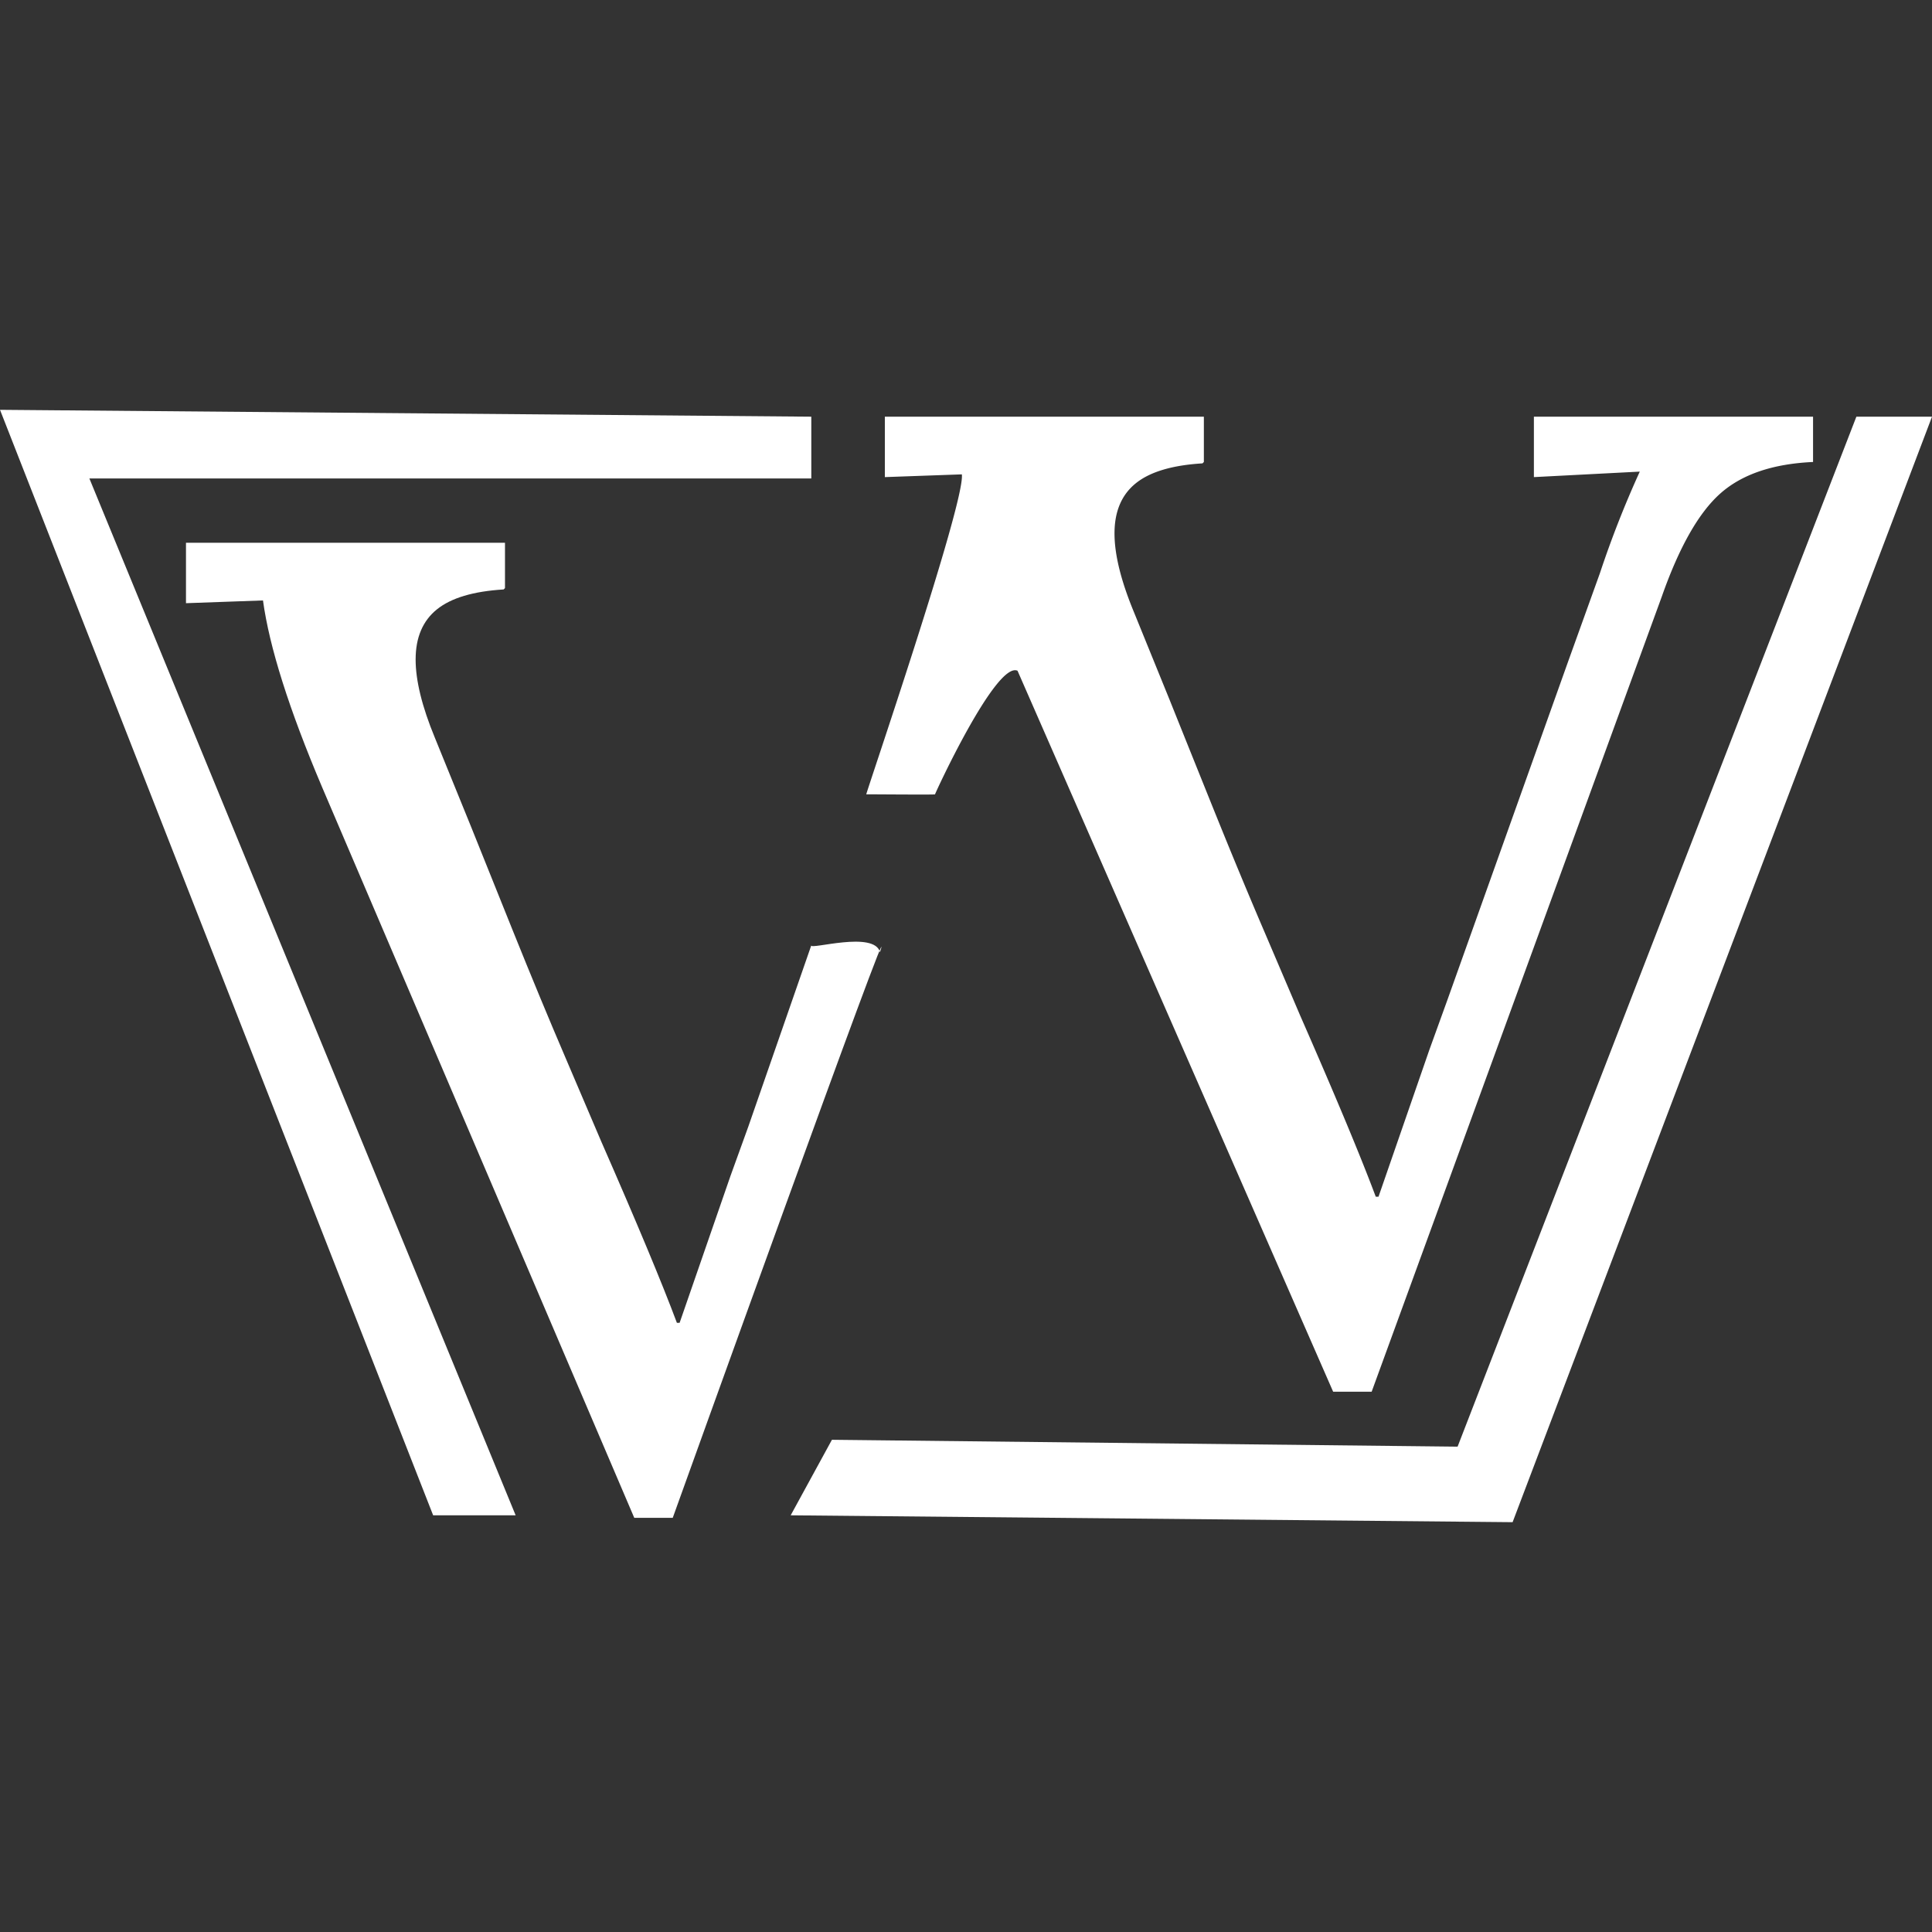
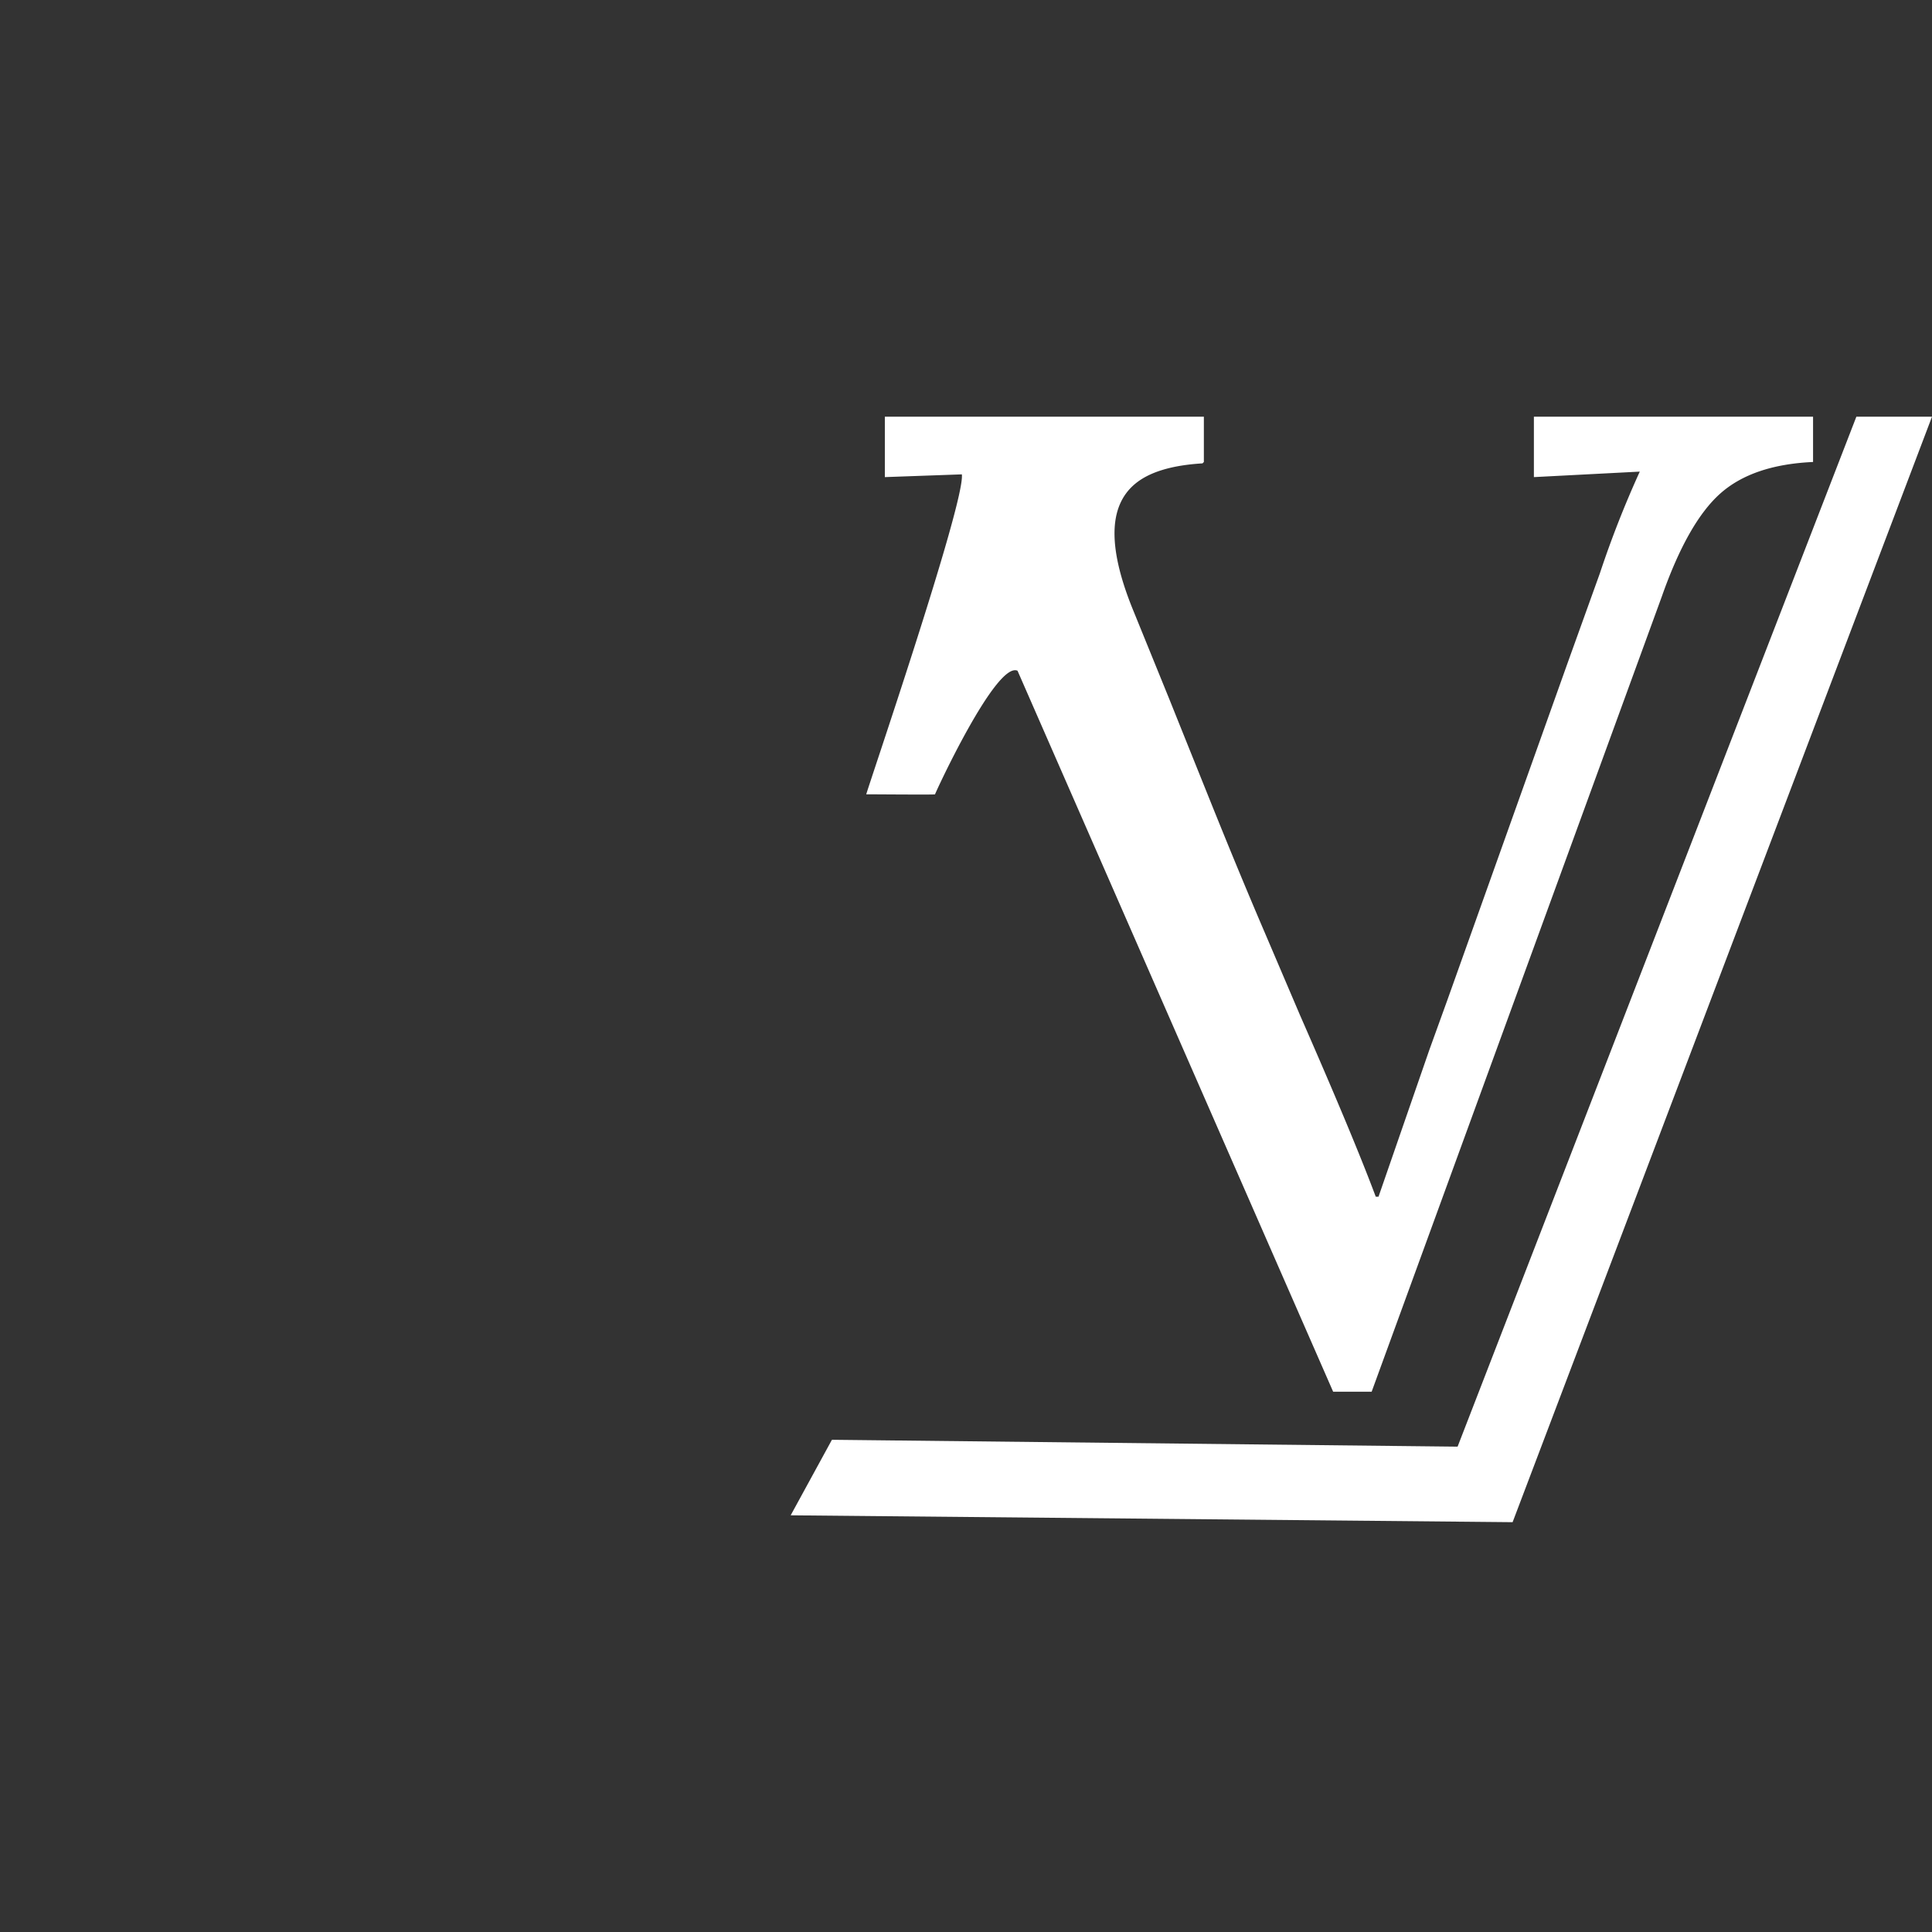
<svg xmlns="http://www.w3.org/2000/svg" width="363" height="363" viewBox="0 0 363 363">
  <rect x="0" y="0" width="363" height="363" fill="#333333" stroke="none" />
  <defs>
    <style>
      .cls-1 {
        fill: #fff;
        fill-rule: evenodd;
      }
    </style>
  </defs>
  <g>
-     <path id="V" class="cls-1" d="M141.17,316.181H148.4s42.946-119.49,38.948-106.261c-1.056-4.119-13.181-.42-12.918-1.29l-11.82,34.014-3.358,9.289-9.56,27.609H149.18q-4.137-11.091-14.21-34.06l-6.718-15.739q-4.65-10.837-9.947-24t-7.88-19.61l-6.717-16.514q-3.621-8.769-3.617-14.707,0-6.193,4-9.418t12.531-3.742l0.258-.258v-8.514H56.944v11.353l14.468-.516q1.8,13.158,11.11,35.091ZM174.434,120.9V109.29L22,108l81.384,207.71h15.5L38.794,120.9H174.434Z" transform="translate(-22 -31)" />
    <path id="V-2" data-name="V" class="cls-1" d="M272.483,292.488h7.234l54.515-149.4q4.9-13.934,10.98-19.352t17.44-5.934V109.29H310.2v11.353l19.894-1.032a191.8,191.8,0,0,0-7.493,19.094l-5.942,16.513-22.736,63.733-3.359,9.288-9.559,27.609h-0.517q-4.136-11.091-14.21-34.059l-6.717-15.74q-4.651-10.836-9.947-24t-7.88-19.61L235.02,145.93q-3.621-8.769-3.617-14.708,0-6.192,4-9.418t12.53-3.741l0.259-.258V109.29h-59.94v11.353l14.468-.516c0.705,5.14-18.14,60.212-17.956,60.12,0.043-.022,13.008.1,12.918,0-0.056-.065,11.467-25.089,15.5-23.222ZM170.559,315.71L306.2,317,385,109.29H370.79L295.865,302.809,178.31,301.518Z" transform="translate(-22 -31)" />
  </g>
</svg>